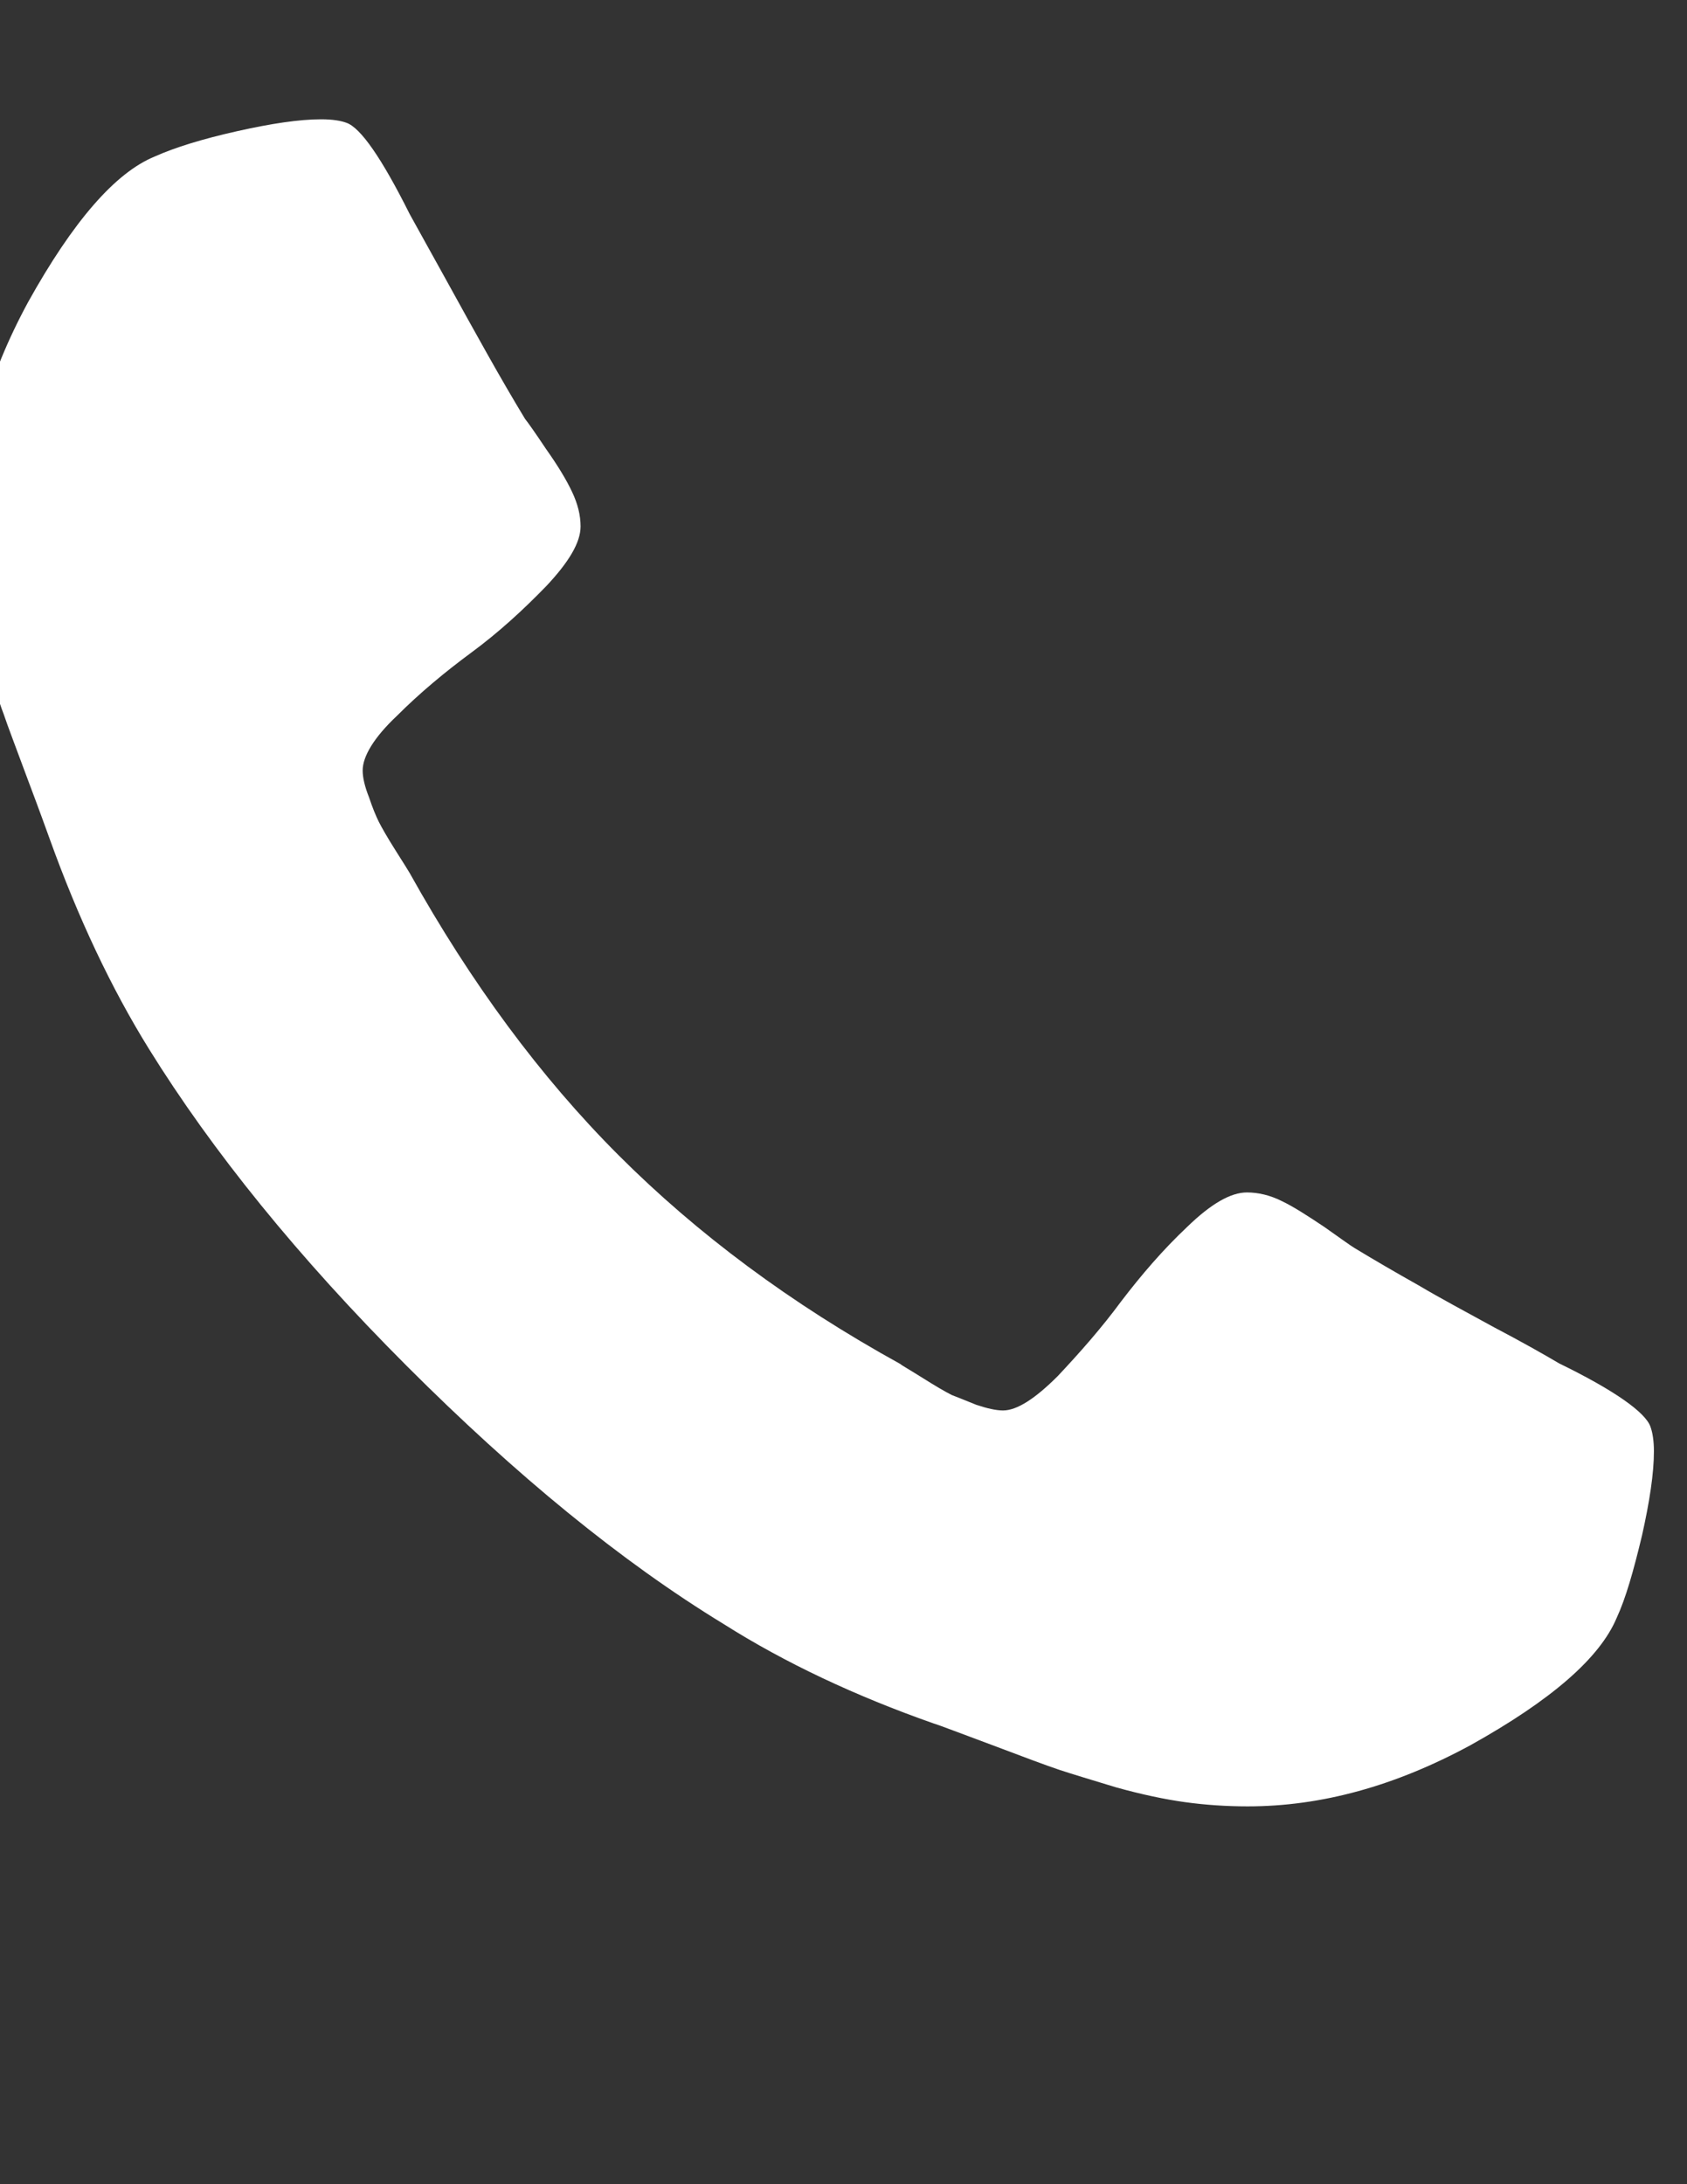
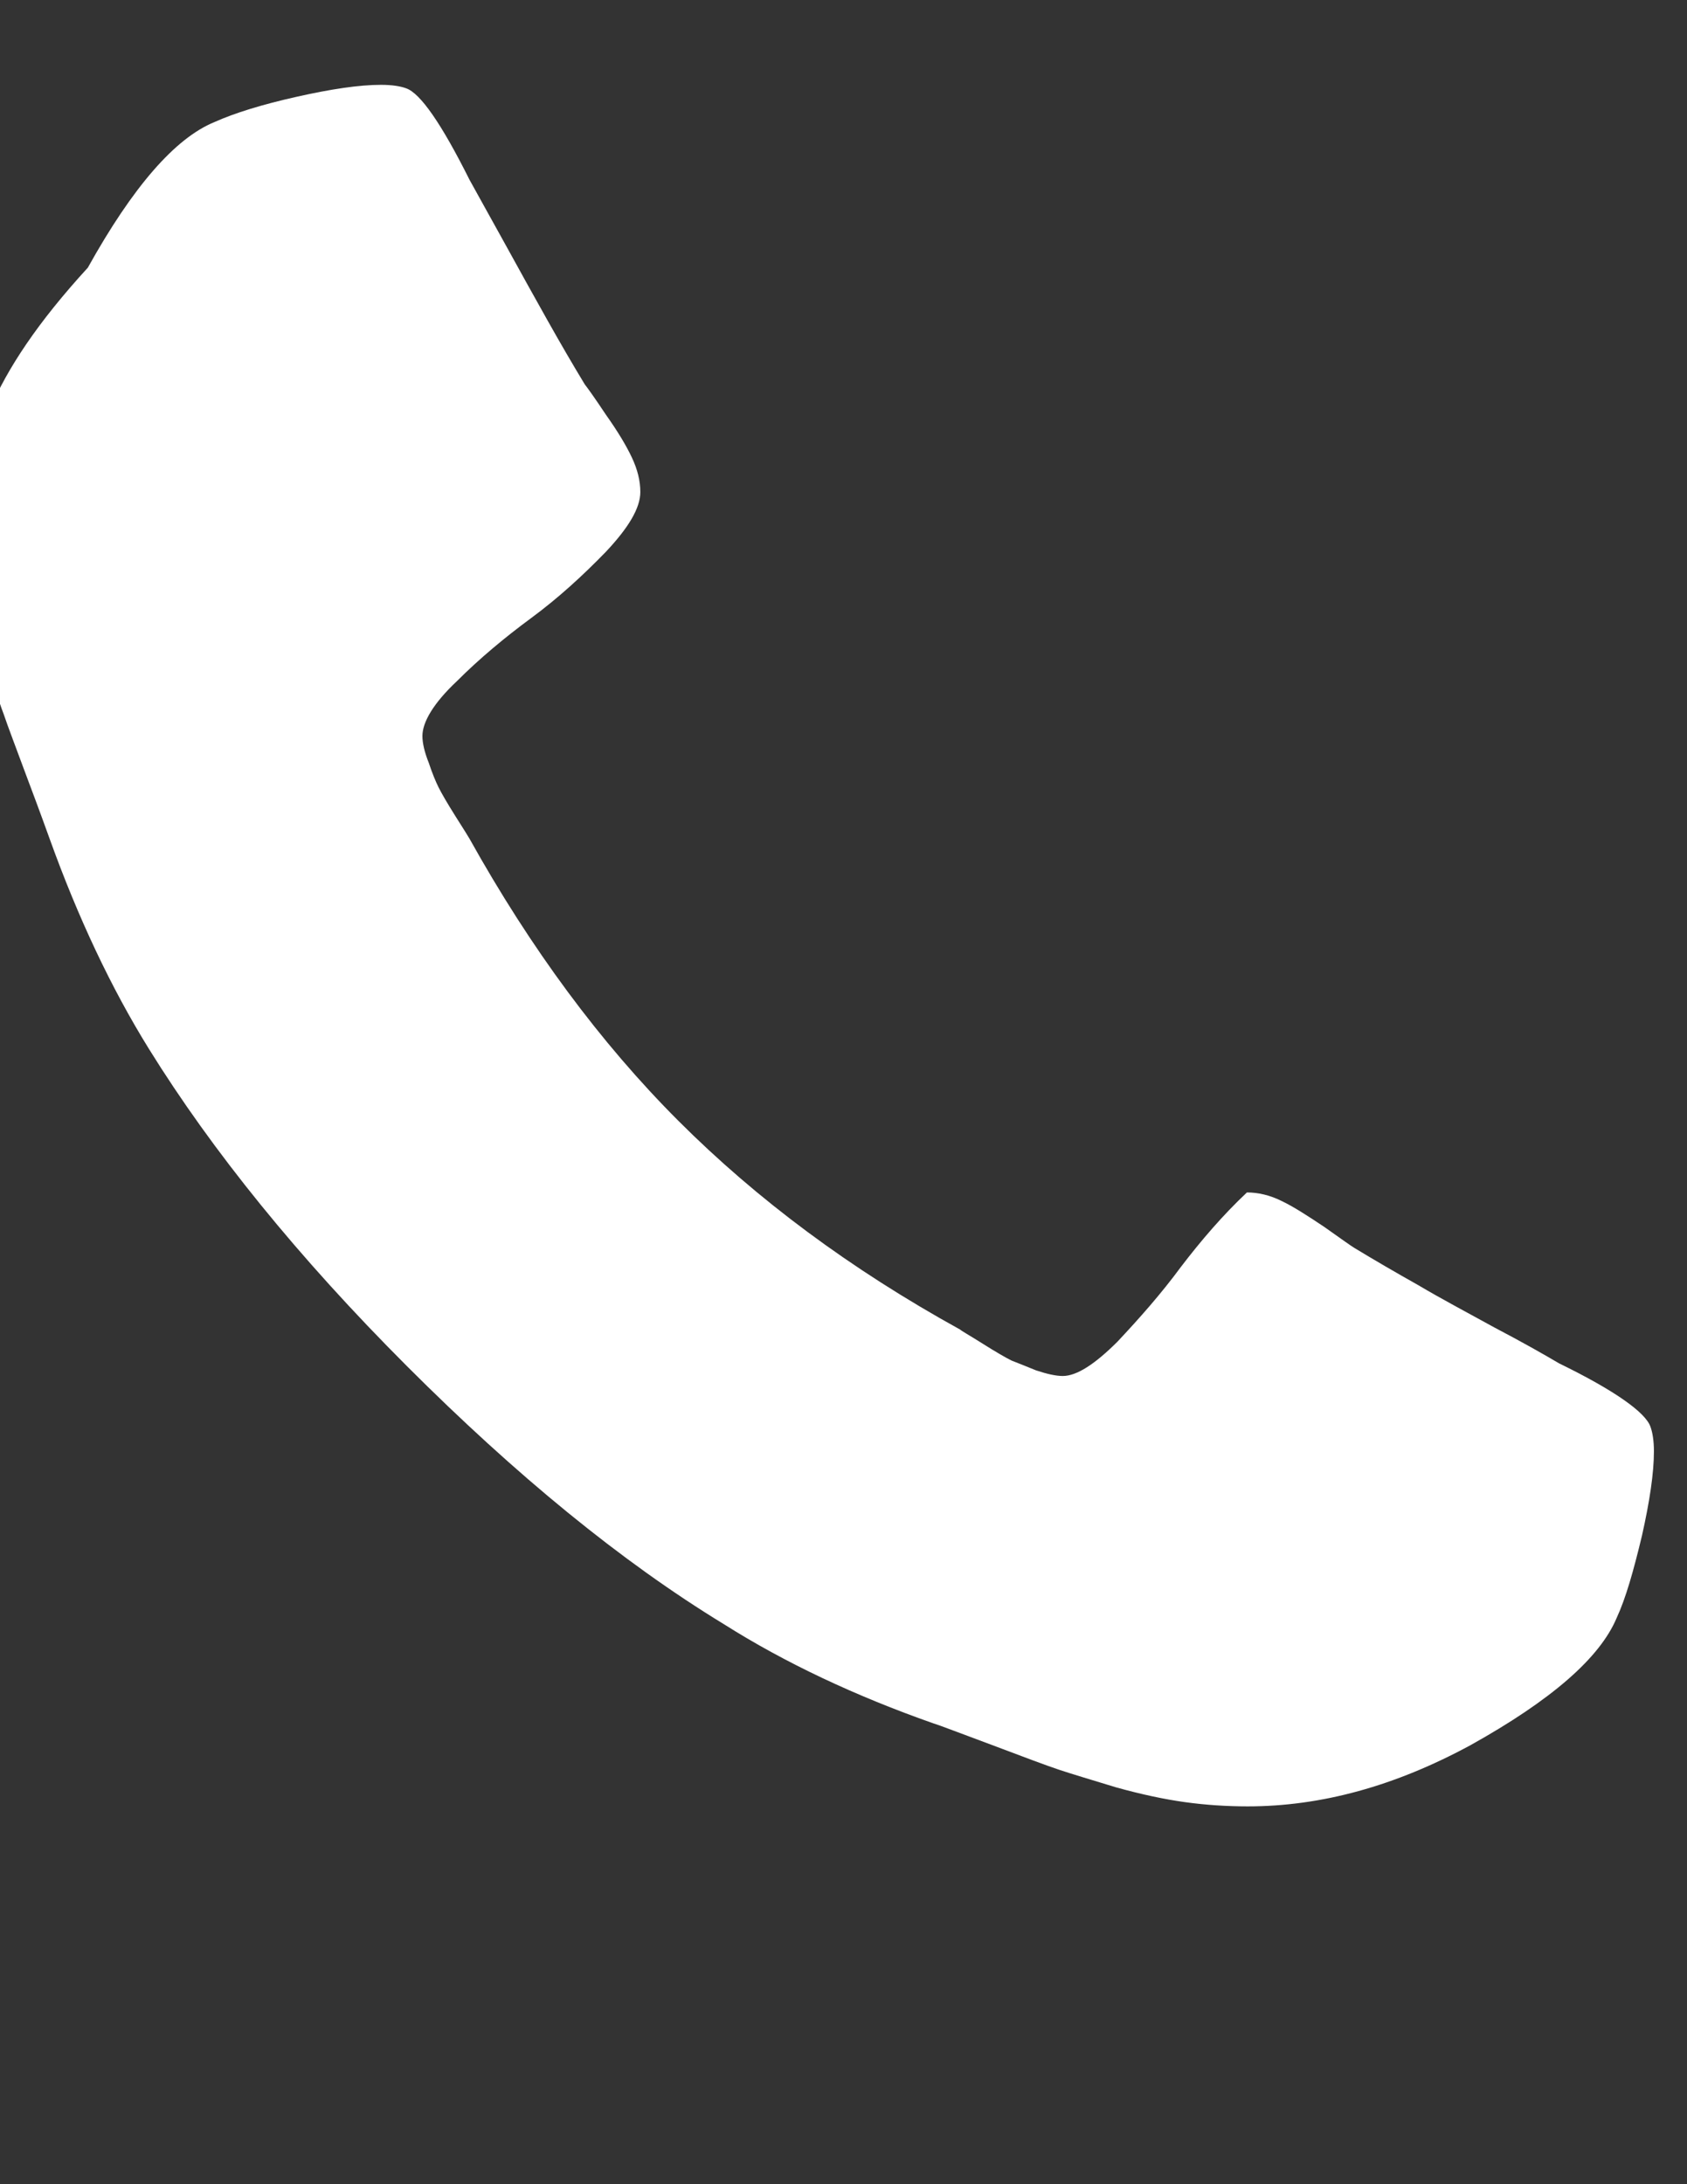
<svg xmlns="http://www.w3.org/2000/svg" version="1.1" id="Capa_1" x="0px" y="0px" width="612px" height="792px" viewBox="0 0 612 792" enable-background="new 0 0 612 792" xml:space="preserve">
  <rect x="0" y="0" width="612" height="792" fill="#333333" stroke="none" />
-   <path fill="#FFFFFF" d="M598.725,517.3c-1.785-5.1-12.75-13.005-33.15-22.95c-5.61-3.315-13.26-7.65-23.46-13.005   c-10.2-5.61-19.38-10.455-27.54-15.3c-8.16-4.59-16.065-9.18-23.205-13.515c-1.275-0.765-4.845-3.315-10.965-7.65   c-6.12-4.08-11.22-7.395-15.555-9.435c-4.08-2.04-8.415-3.06-12.495-3.06c-5.865,0-13.005,4.08-21.675,12.495   c-8.67,8.16-16.575,17.34-23.97,27.03c-7.14,9.69-15.045,18.615-22.95,27.03c-8.16,8.16-14.79,12.495-19.89,12.495   c-2.55,0-5.865-0.765-9.69-2.04c-3.825-1.53-6.885-2.805-8.925-3.57c-2.04-1.02-5.61-3.06-10.455-6.12   c-4.845-3.06-7.65-4.59-8.16-5.1c-39.78-21.93-73.695-47.175-102.255-75.735c-28.305-28.305-53.55-62.475-75.735-102.255   c-0.255-0.51-2.04-3.315-5.1-8.16s-5.1-8.415-6.12-10.455s-2.295-5.1-3.57-8.925c-1.53-3.825-2.295-7.14-2.295-9.69   c0-5.1,4.08-11.985,12.495-19.89c8.16-8.16,17.34-15.81,27.03-22.95s18.615-15.3,27.03-23.97c8.16-8.67,12.495-15.81,12.495-21.675   c0-4.08-1.02-8.16-3.06-12.495c-2.04-4.335-5.1-9.435-9.435-15.555c-4.08-6.12-6.63-9.69-7.65-10.965   c-4.335-7.14-8.925-15.045-13.515-23.205s-9.69-17.34-15.3-27.54s-9.945-17.85-13.005-23.46c-10.2-20.4-17.85-31.365-22.95-33.15   c-2.04-0.765-5.1-1.275-9.18-1.275c-7.905,0-18.105,1.53-30.6,4.335c-12.495,2.805-22.44,5.865-29.835,9.18   c-14.28,5.865-29.58,23.46-45.9,52.785C-4.605,136.84-12,163.615-12,190.39c0,7.905,0.51,15.3,1.53,22.695   c1.02,7.395,2.805,15.81,5.355,24.99c2.55,9.18,4.59,16.065,6.375,20.655c1.53,4.59,4.59,12.495,8.925,24.225   c4.335,11.475,6.885,18.615,7.905,21.42c10.2,28.305,22.185,53.805,35.955,75.99c22.95,36.975,54.06,75.48,93.585,115.005   s77.775,70.89,115.005,93.585c22.185,14.025,47.685,26.01,75.99,35.955c2.55,0.765,9.69,3.57,21.42,7.905   c11.475,4.335,19.635,7.395,24.225,8.925c4.59,1.53,11.475,3.57,20.655,6.375c9.18,2.55,17.595,4.335,24.99,5.355   c7.395,1.02,15.045,1.53,22.695,1.53c26.775,0,53.55-7.395,80.835-22.185c29.325-16.32,46.92-31.62,53.04-46.155   c3.315-7.14,6.12-17.085,9.18-29.835c2.805-12.495,4.335-22.695,4.335-30.6C600,522.4,599.49,519.34,598.725,517.3z" />
+   <path fill="#FFFFFF" d="M598.725,517.3c-1.785-5.1-12.75-13.005-33.15-22.95c-5.61-3.315-13.26-7.65-23.46-13.005   c-10.2-5.61-19.38-10.455-27.54-15.3c-8.16-4.59-16.065-9.18-23.205-13.515c-1.275-0.765-4.845-3.315-10.965-7.65   c-6.12-4.08-11.22-7.395-15.555-9.435c-4.08-2.04-8.415-3.06-12.495-3.06c-8.67,8.16-16.575,17.34-23.97,27.03c-7.14,9.69-15.045,18.615-22.95,27.03c-8.16,8.16-14.79,12.495-19.89,12.495   c-2.55,0-5.865-0.765-9.69-2.04c-3.825-1.53-6.885-2.805-8.925-3.57c-2.04-1.02-5.61-3.06-10.455-6.12   c-4.845-3.06-7.65-4.59-8.16-5.1c-39.78-21.93-73.695-47.175-102.255-75.735c-28.305-28.305-53.55-62.475-75.735-102.255   c-0.255-0.51-2.04-3.315-5.1-8.16s-5.1-8.415-6.12-10.455s-2.295-5.1-3.57-8.925c-1.53-3.825-2.295-7.14-2.295-9.69   c0-5.1,4.08-11.985,12.495-19.89c8.16-8.16,17.34-15.81,27.03-22.95s18.615-15.3,27.03-23.97c8.16-8.67,12.495-15.81,12.495-21.675   c0-4.08-1.02-8.16-3.06-12.495c-2.04-4.335-5.1-9.435-9.435-15.555c-4.08-6.12-6.63-9.69-7.65-10.965   c-4.335-7.14-8.925-15.045-13.515-23.205s-9.69-17.34-15.3-27.54s-9.945-17.85-13.005-23.46c-10.2-20.4-17.85-31.365-22.95-33.15   c-2.04-0.765-5.1-1.275-9.18-1.275c-7.905,0-18.105,1.53-30.6,4.335c-12.495,2.805-22.44,5.865-29.835,9.18   c-14.28,5.865-29.58,23.46-45.9,52.785C-4.605,136.84-12,163.615-12,190.39c0,7.905,0.51,15.3,1.53,22.695   c1.02,7.395,2.805,15.81,5.355,24.99c2.55,9.18,4.59,16.065,6.375,20.655c1.53,4.59,4.59,12.495,8.925,24.225   c4.335,11.475,6.885,18.615,7.905,21.42c10.2,28.305,22.185,53.805,35.955,75.99c22.95,36.975,54.06,75.48,93.585,115.005   s77.775,70.89,115.005,93.585c22.185,14.025,47.685,26.01,75.99,35.955c2.55,0.765,9.69,3.57,21.42,7.905   c11.475,4.335,19.635,7.395,24.225,8.925c4.59,1.53,11.475,3.57,20.655,6.375c9.18,2.55,17.595,4.335,24.99,5.355   c7.395,1.02,15.045,1.53,22.695,1.53c26.775,0,53.55-7.395,80.835-22.185c29.325-16.32,46.92-31.62,53.04-46.155   c3.315-7.14,6.12-17.085,9.18-29.835c2.805-12.495,4.335-22.695,4.335-30.6C600,522.4,599.49,519.34,598.725,517.3z" />
</svg>